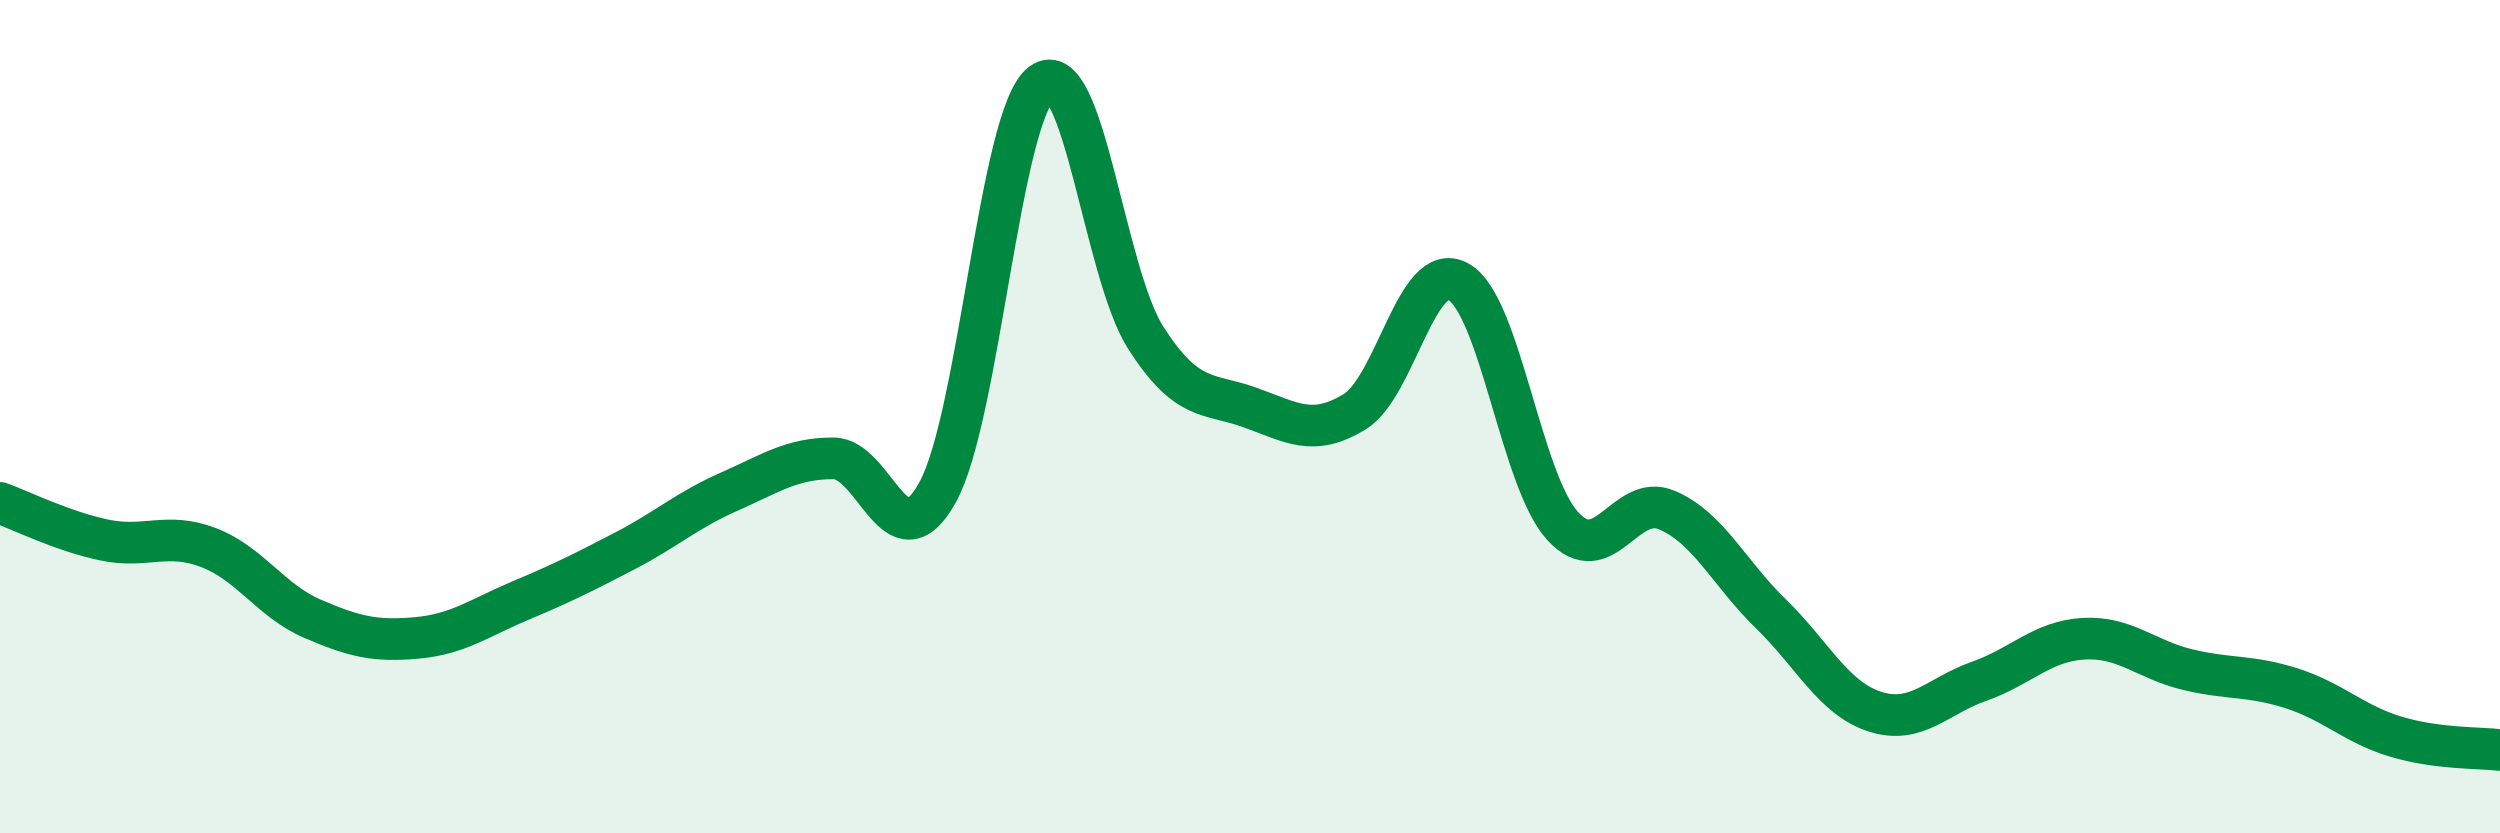
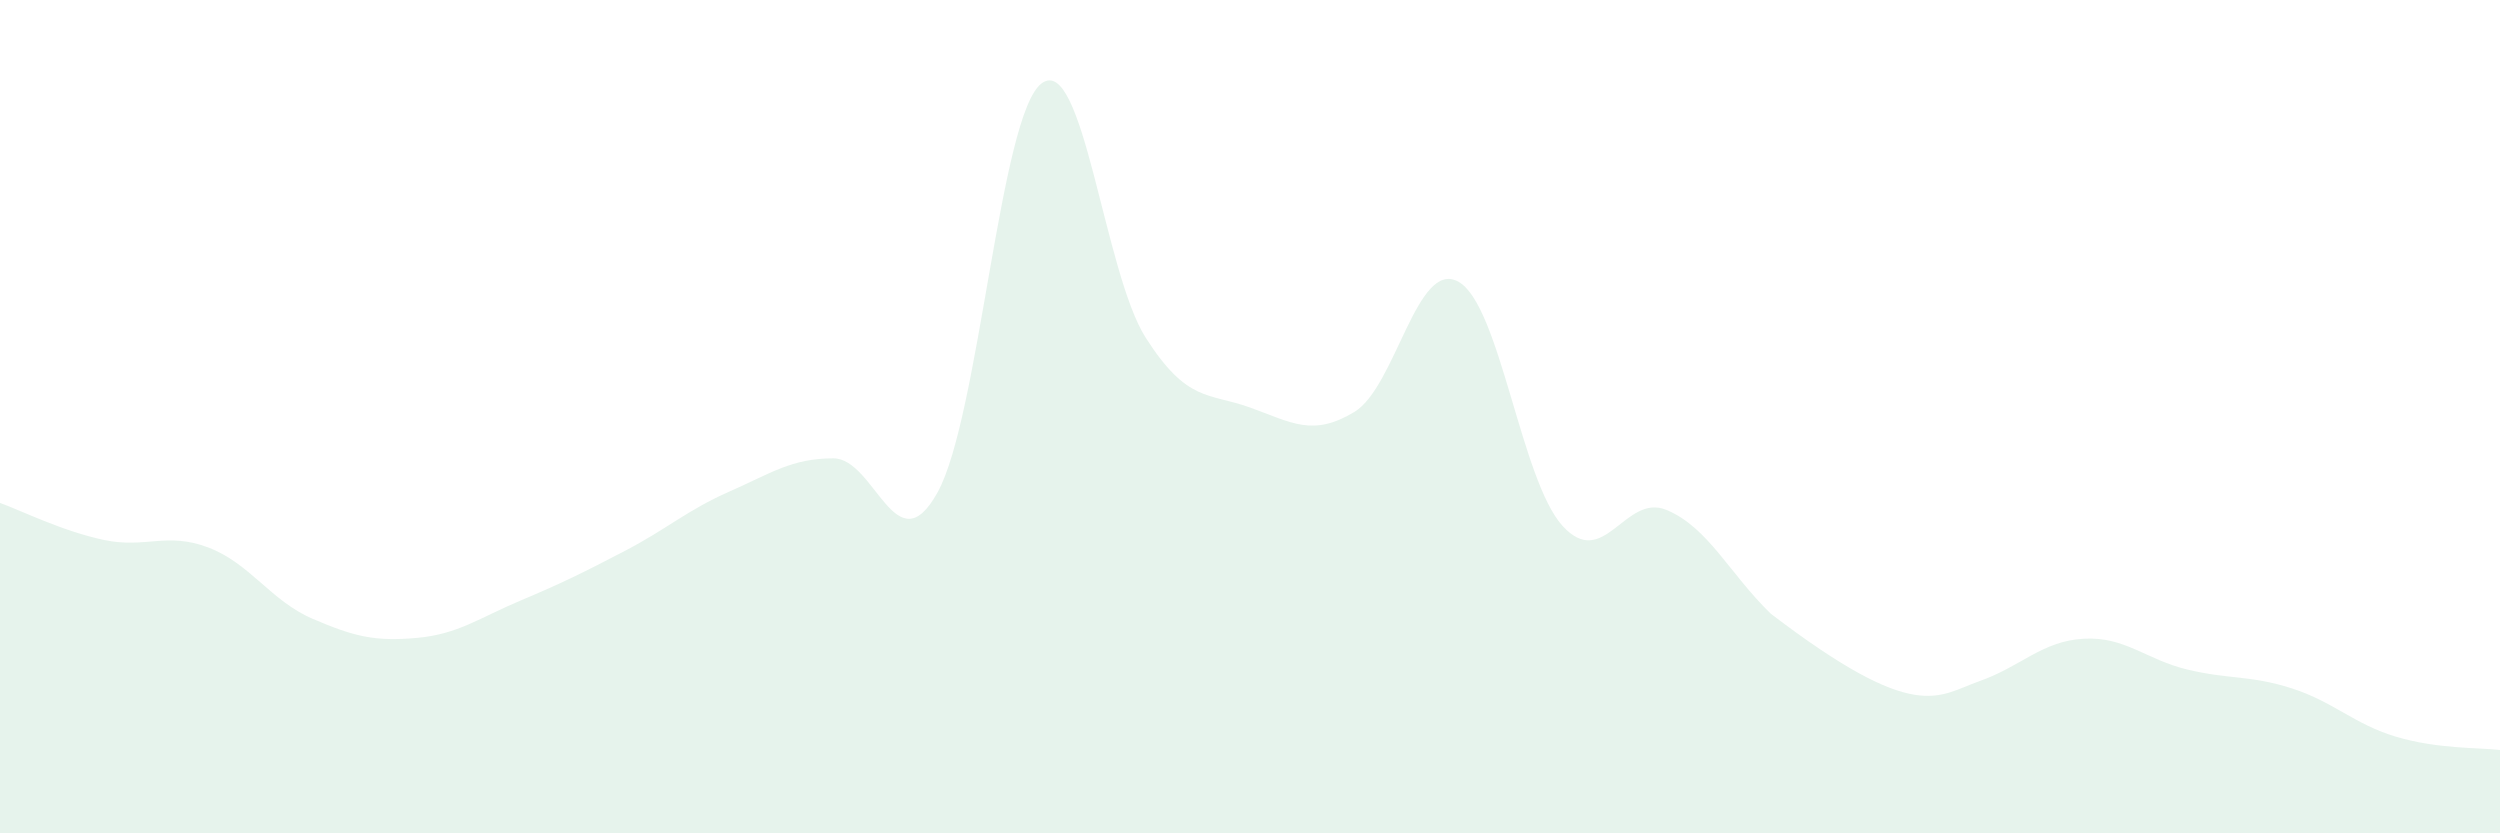
<svg xmlns="http://www.w3.org/2000/svg" width="60" height="20" viewBox="0 0 60 20">
-   <path d="M 0,12.07 C 0.5,12.25 1.5,12.75 2.5,12.96 C 3.5,13.17 4,12.76 5,13.14 C 6,13.52 6.5,14.42 7.5,14.85 C 8.5,15.28 9,15.4 10,15.31 C 11,15.22 11.5,14.83 12.5,14.41 C 13.5,13.99 14,13.74 15,13.22 C 16,12.7 16.5,12.24 17.5,11.8 C 18.5,11.36 19,11 20,11 C 21,11 21.5,13.62 22.5,11.82 C 23.5,10.02 24,2.74 25,2 C 26,1.26 26.5,6.55 27.5,8.11 C 28.5,9.67 29,9.42 30,9.78 C 31,10.14 31.5,10.49 32.5,9.89 C 33.5,9.29 34,6.21 35,6.76 C 36,7.31 36.5,11.52 37.5,12.62 C 38.5,13.72 39,11.82 40,12.24 C 41,12.66 41.5,13.76 42.5,14.73 C 43.5,15.7 44,16.76 45,17.08 C 46,17.4 46.5,16.7 47.5,16.35 C 48.5,16 49,15.39 50,15.33 C 51,15.27 51.5,15.83 52.5,16.07 C 53.5,16.31 54,16.2 55,16.52 C 56,16.84 56.5,17.38 57.5,17.68 C 58.5,17.98 59.5,17.94 60,18L60 20L0 20Z" fill="#008740" opacity="0.1" stroke-linecap="round" stroke-linejoin="round" />
-   <path d="M 0,12.07 C 0.5,12.25 1.5,12.75 2.5,12.96 C 3.5,13.17 4,12.76 5,13.14 C 6,13.52 6.5,14.42 7.5,14.85 C 8.5,15.28 9,15.4 10,15.31 C 11,15.22 11.5,14.83 12.5,14.41 C 13.5,13.99 14,13.74 15,13.22 C 16,12.7 16.5,12.24 17.5,11.8 C 18.5,11.36 19,11 20,11 C 21,11 21.5,13.62 22.5,11.82 C 23.5,10.02 24,2.74 25,2 C 26,1.26 26.5,6.55 27.5,8.11 C 28.5,9.67 29,9.42 30,9.78 C 31,10.14 31.5,10.49 32.5,9.89 C 33.5,9.29 34,6.21 35,6.76 C 36,7.31 36.5,11.52 37.5,12.62 C 38.5,13.72 39,11.82 40,12.24 C 41,12.66 41.5,13.76 42.5,14.73 C 43.5,15.7 44,16.76 45,17.08 C 46,17.4 46.5,16.7 47.5,16.35 C 48.5,16 49,15.39 50,15.33 C 51,15.27 51.5,15.83 52.5,16.07 C 53.5,16.31 54,16.2 55,16.52 C 56,16.84 56.5,17.38 57.5,17.68 C 58.5,17.98 59.5,17.94 60,18" stroke="#008740" stroke-width="1" fill="none" stroke-linecap="round" stroke-linejoin="round" />
+   <path d="M 0,12.07 C 0.5,12.25 1.5,12.75 2.5,12.96 C 3.5,13.17 4,12.76 5,13.14 C 6,13.52 6.5,14.42 7.5,14.85 C 8.5,15.28 9,15.4 10,15.31 C 11,15.22 11.5,14.83 12.5,14.41 C 13.5,13.99 14,13.74 15,13.22 C 16,12.7 16.5,12.24 17.5,11.8 C 18.5,11.36 19,11 20,11 C 21,11 21.5,13.62 22.5,11.82 C 23.5,10.02 24,2.74 25,2 C 26,1.26 26.5,6.55 27.5,8.11 C 28.5,9.67 29,9.42 30,9.78 C 31,10.14 31.5,10.49 32.5,9.89 C 33.5,9.29 34,6.21 35,6.76 C 36,7.31 36.5,11.52 37.5,12.62 C 38.5,13.72 39,11.82 40,12.24 C 41,12.66 41.5,13.76 42.5,14.73 C 46,17.4 46.5,16.7 47.5,16.35 C 48.5,16 49,15.39 50,15.33 C 51,15.27 51.5,15.83 52.5,16.07 C 53.5,16.31 54,16.2 55,16.52 C 56,16.84 56.5,17.38 57.5,17.68 C 58.5,17.98 59.5,17.94 60,18L60 20L0 20Z" fill="#008740" opacity="0.1" stroke-linecap="round" stroke-linejoin="round" />
</svg>